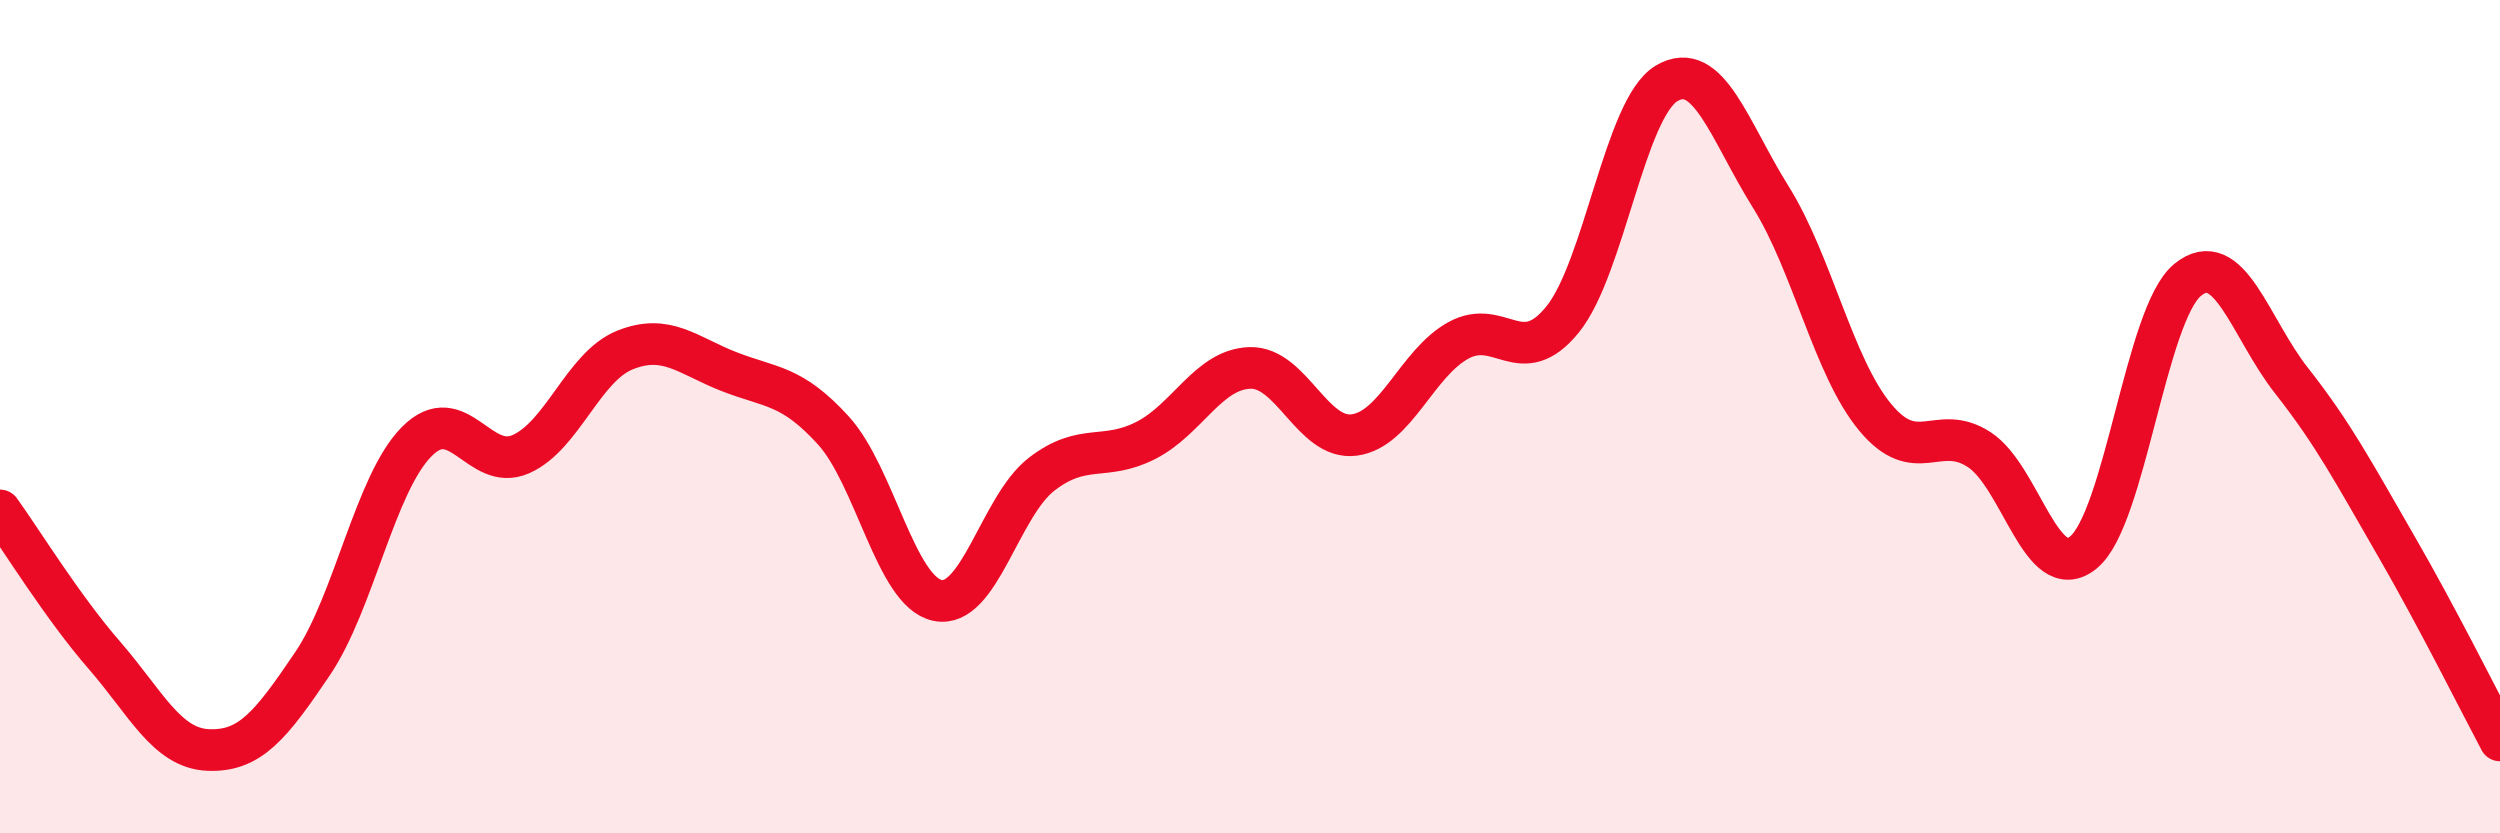
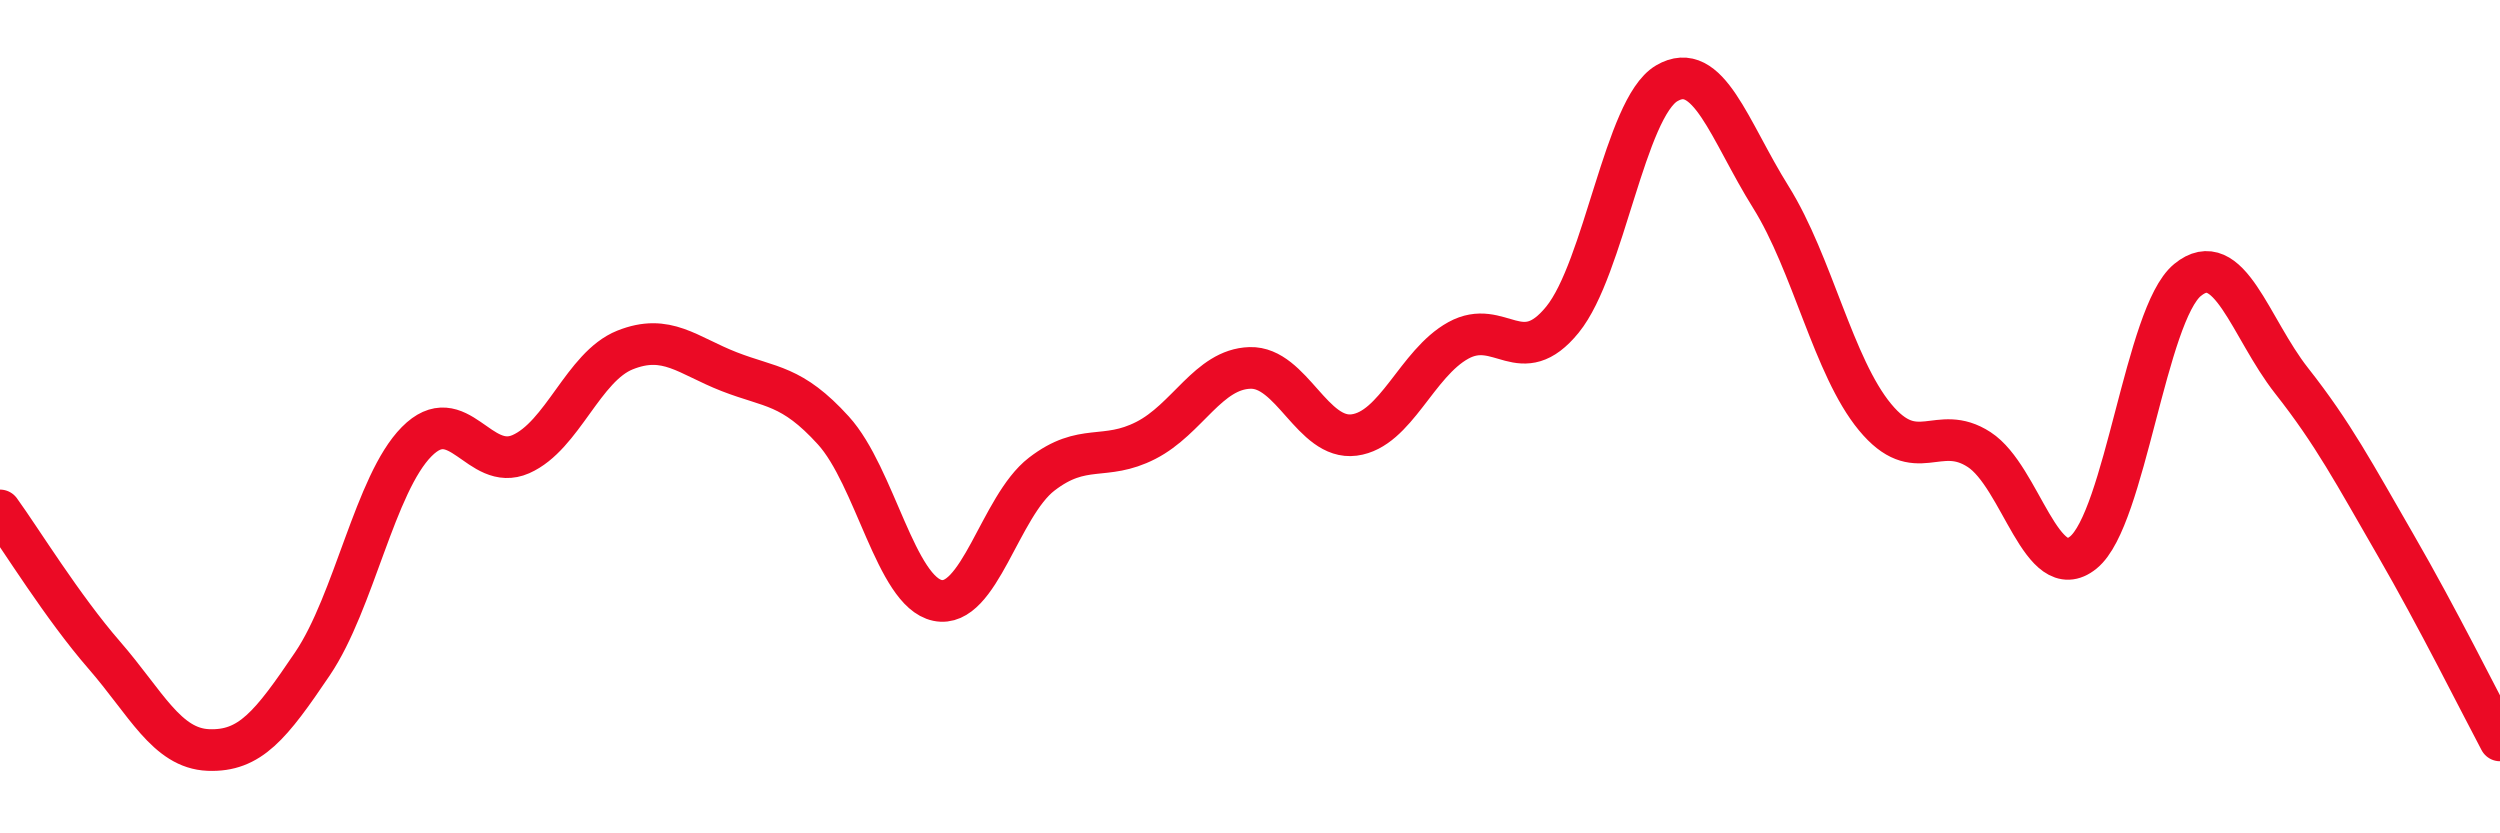
<svg xmlns="http://www.w3.org/2000/svg" width="60" height="20" viewBox="0 0 60 20">
-   <path d="M 0,12.25 C 0.5,12.94 1.5,14.57 2.5,15.72 C 3.5,16.87 4,17.96 5,18 C 6,18.04 6.5,17.41 7.5,15.93 C 8.5,14.45 9,11.61 10,10.6 C 11,9.59 11.5,11.34 12.5,10.9 C 13.5,10.46 14,8.8 15,8.4 C 16,8 16.5,8.53 17.5,8.92 C 18.5,9.31 19,9.23 20,10.33 C 21,11.43 21.5,14.2 22.5,14.41 C 23.5,14.62 24,12.15 25,11.38 C 26,10.61 26.5,11.08 27.5,10.57 C 28.5,10.06 29,8.86 30,8.83 C 31,8.8 31.5,10.57 32.5,10.44 C 33.5,10.31 34,8.72 35,8.17 C 36,7.62 36.5,8.9 37.5,7.67 C 38.5,6.44 39,2.59 40,2 C 41,1.41 41.5,3.13 42.5,4.73 C 43.5,6.33 44,8.8 45,10.01 C 46,11.22 46.5,10.14 47.5,10.79 C 48.5,11.44 49,14.07 50,13.26 C 51,12.45 51.5,7.54 52.5,6.72 C 53.5,5.9 54,7.87 55,9.14 C 56,10.41 56.5,11.36 57.5,13.09 C 58.5,14.82 59.5,16.83 60,17.77L60 20L0 20Z" fill="#EB0A25" opacity="0.1" stroke-linecap="round" stroke-linejoin="round" />
  <path d="M 0,12.25 C 0.5,12.94 1.5,14.57 2.5,15.72 C 3.5,16.87 4,17.96 5,18 C 6,18.04 6.5,17.41 7.5,15.93 C 8.5,14.45 9,11.61 10,10.6 C 11,9.59 11.5,11.34 12.5,10.9 C 13.5,10.46 14,8.8 15,8.4 C 16,8 16.5,8.53 17.5,8.92 C 18.5,9.31 19,9.23 20,10.33 C 21,11.43 21.5,14.2 22.5,14.41 C 23.5,14.62 24,12.15 25,11.38 C 26,10.61 26.5,11.08 27.5,10.57 C 28.5,10.06 29,8.86 30,8.83 C 31,8.8 31.5,10.57 32.5,10.44 C 33.5,10.31 34,8.72 35,8.17 C 36,7.62 36.5,8.9 37.5,7.67 C 38.5,6.44 39,2.59 40,2 C 41,1.41 41.5,3.13 42.5,4.73 C 43.5,6.33 44,8.8 45,10.01 C 46,11.22 46.5,10.14 47.5,10.79 C 48.5,11.44 49,14.07 50,13.26 C 51,12.45 51.5,7.54 52.5,6.72 C 53.5,5.9 54,7.87 55,9.14 C 56,10.41 56.5,11.36 57.5,13.09 C 58.5,14.82 59.5,16.83 60,17.77" stroke="#EB0A25" stroke-width="1" fill="none" stroke-linecap="round" stroke-linejoin="round" />
</svg>